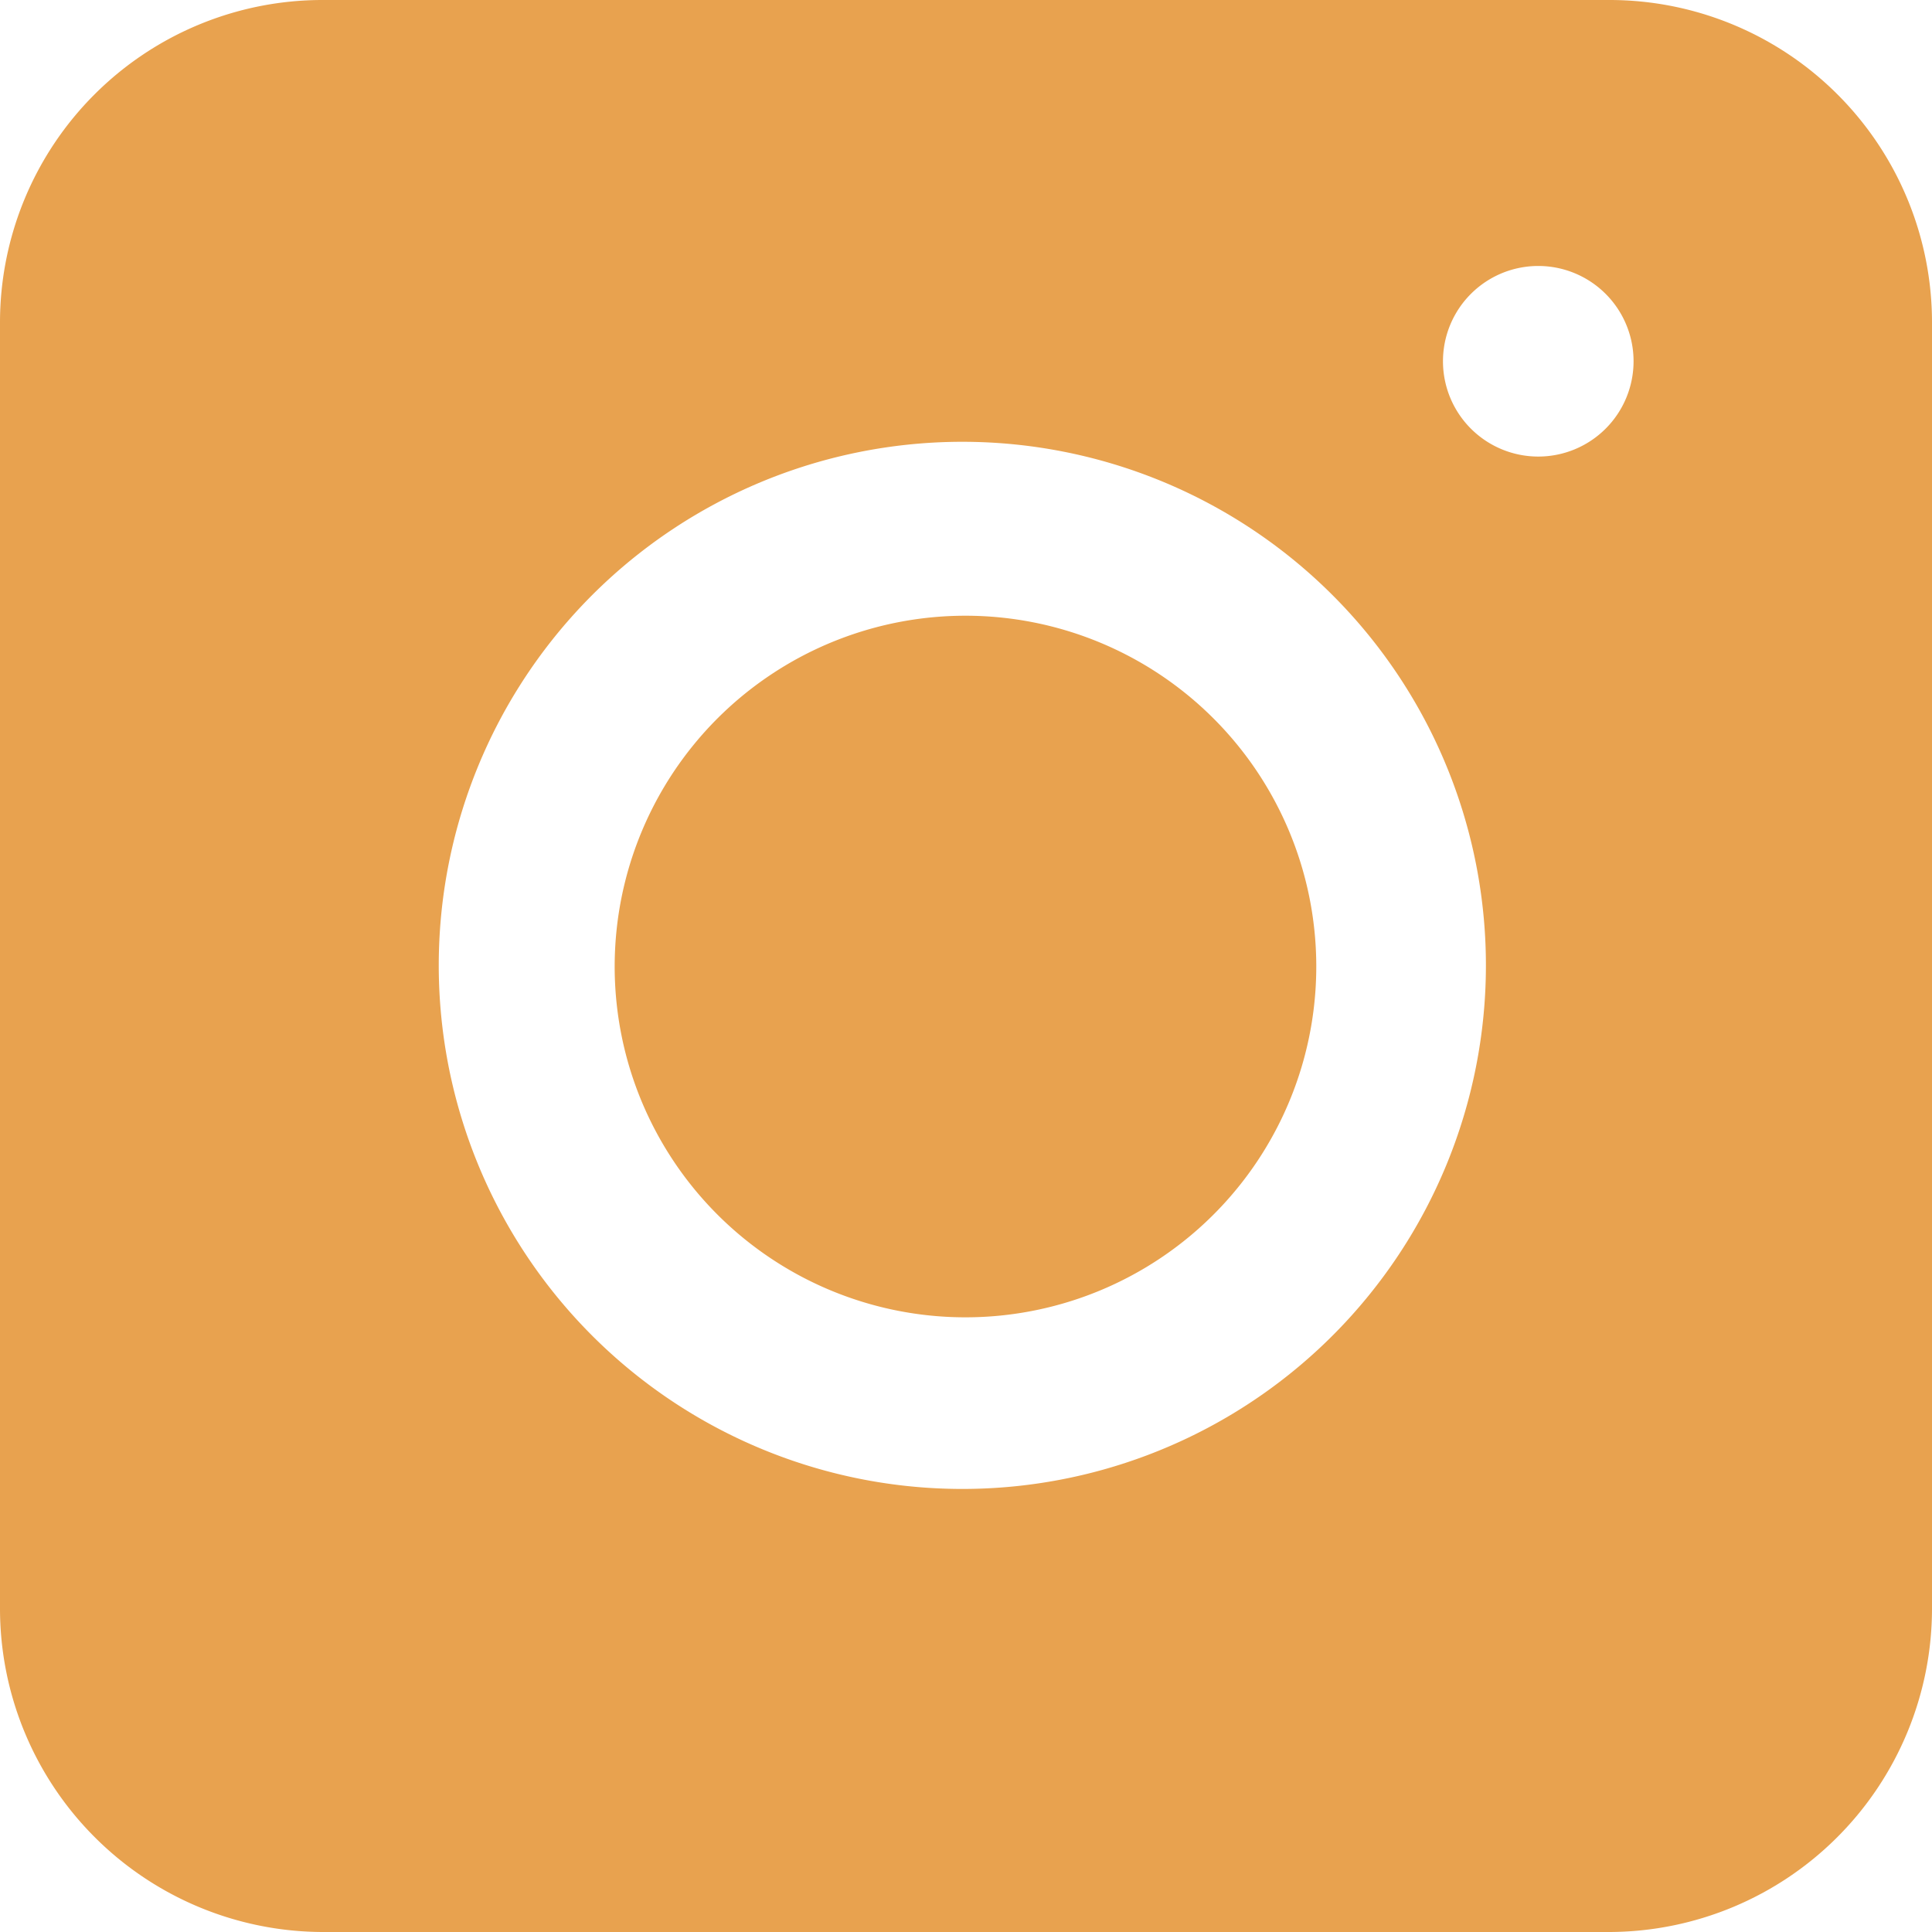
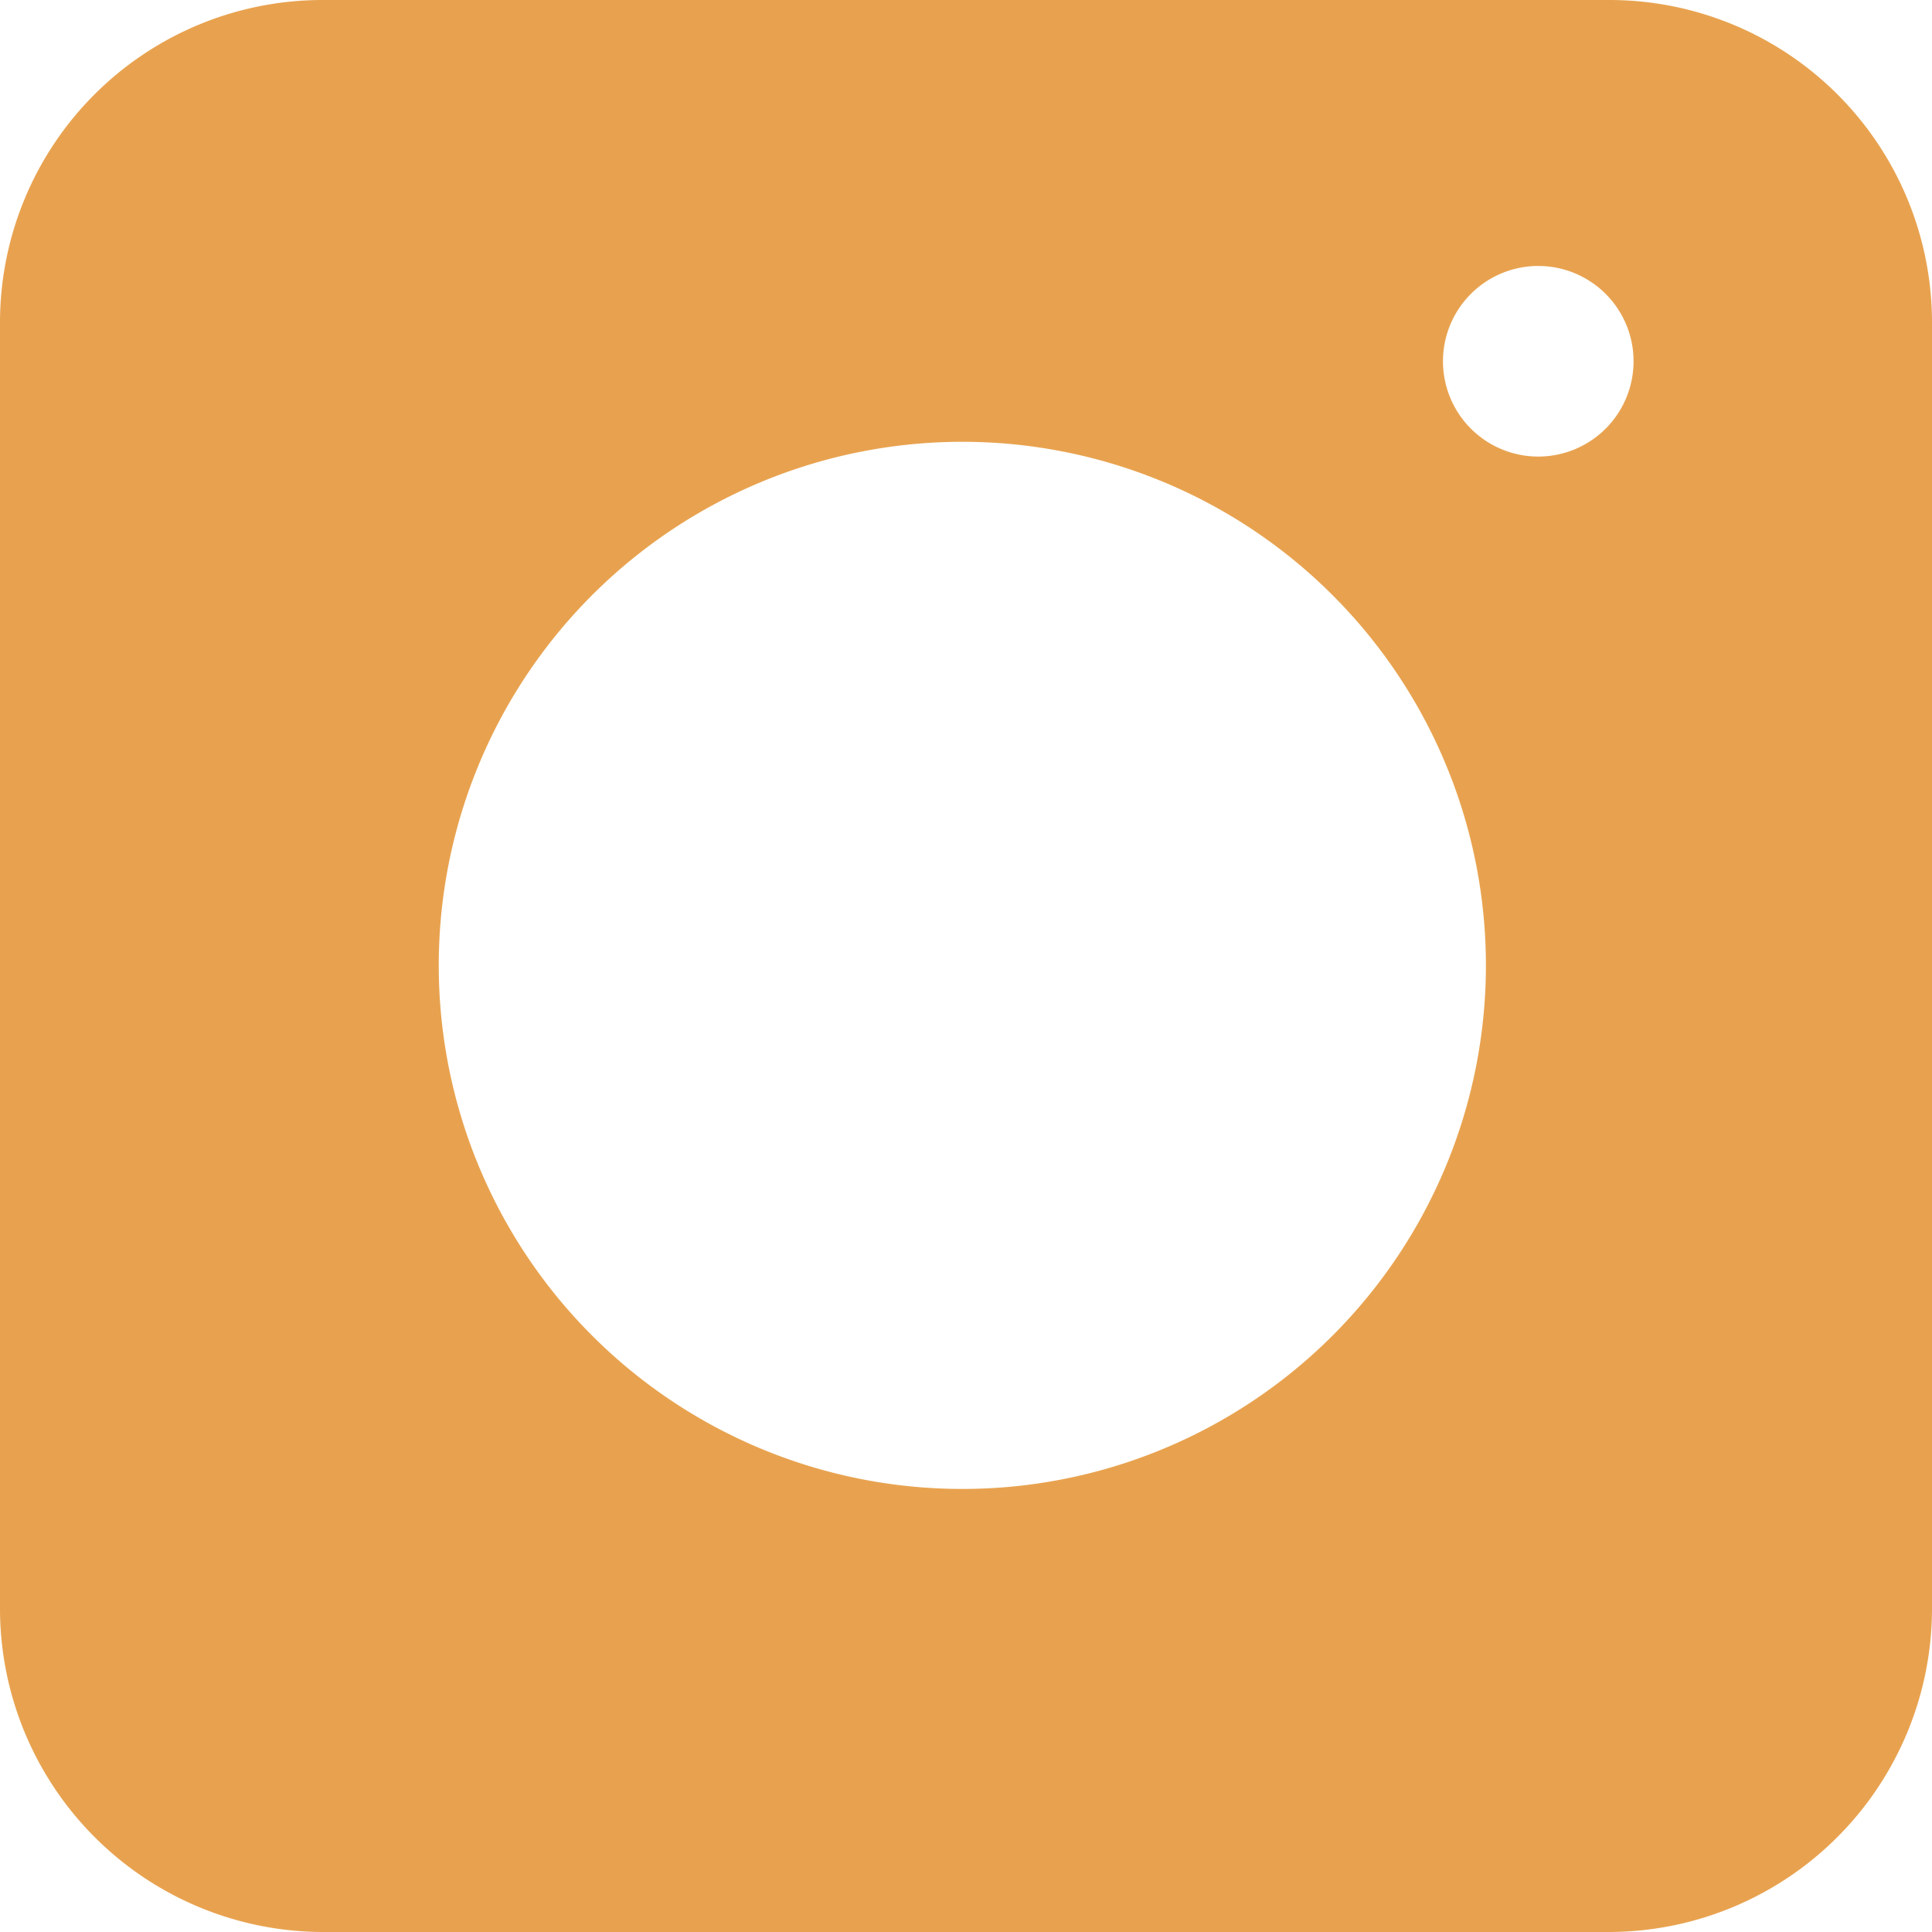
<svg xmlns="http://www.w3.org/2000/svg" viewBox="0 0 18.45 18.45">
  <defs>
    <style>.cls-1{fill:#e8a24f;}</style>
  </defs>
  <g id="Layer_2" data-name="Layer 2">
    <g id="Layer_1-2" data-name="Layer 1">
      <path class="cls-1" d="M15.37,0H3.08A3.08,3.08,0,0,0,0,3.08V15.36a3.09,3.09,0,0,0,3.08,3.09H15.37a3.09,3.09,0,0,0,3.08-3.09V3.08A3.08,3.08,0,0,0,15.37,0ZM12.74,12.74a5,5,0,1,1,1.45-3.52A5,5,0,0,1,12.74,12.74Zm1.95-8.38a.91.91,0,1,1,.91-.91A.91.91,0,0,1,14.69,4.36Z" />
-       <path class="cls-1" d="M9.22,5.88a3.35,3.35,0,1,0,3.35,3.34A3.35,3.35,0,0,0,9.22,5.88Z" />
    </g>
  </g>
</svg>